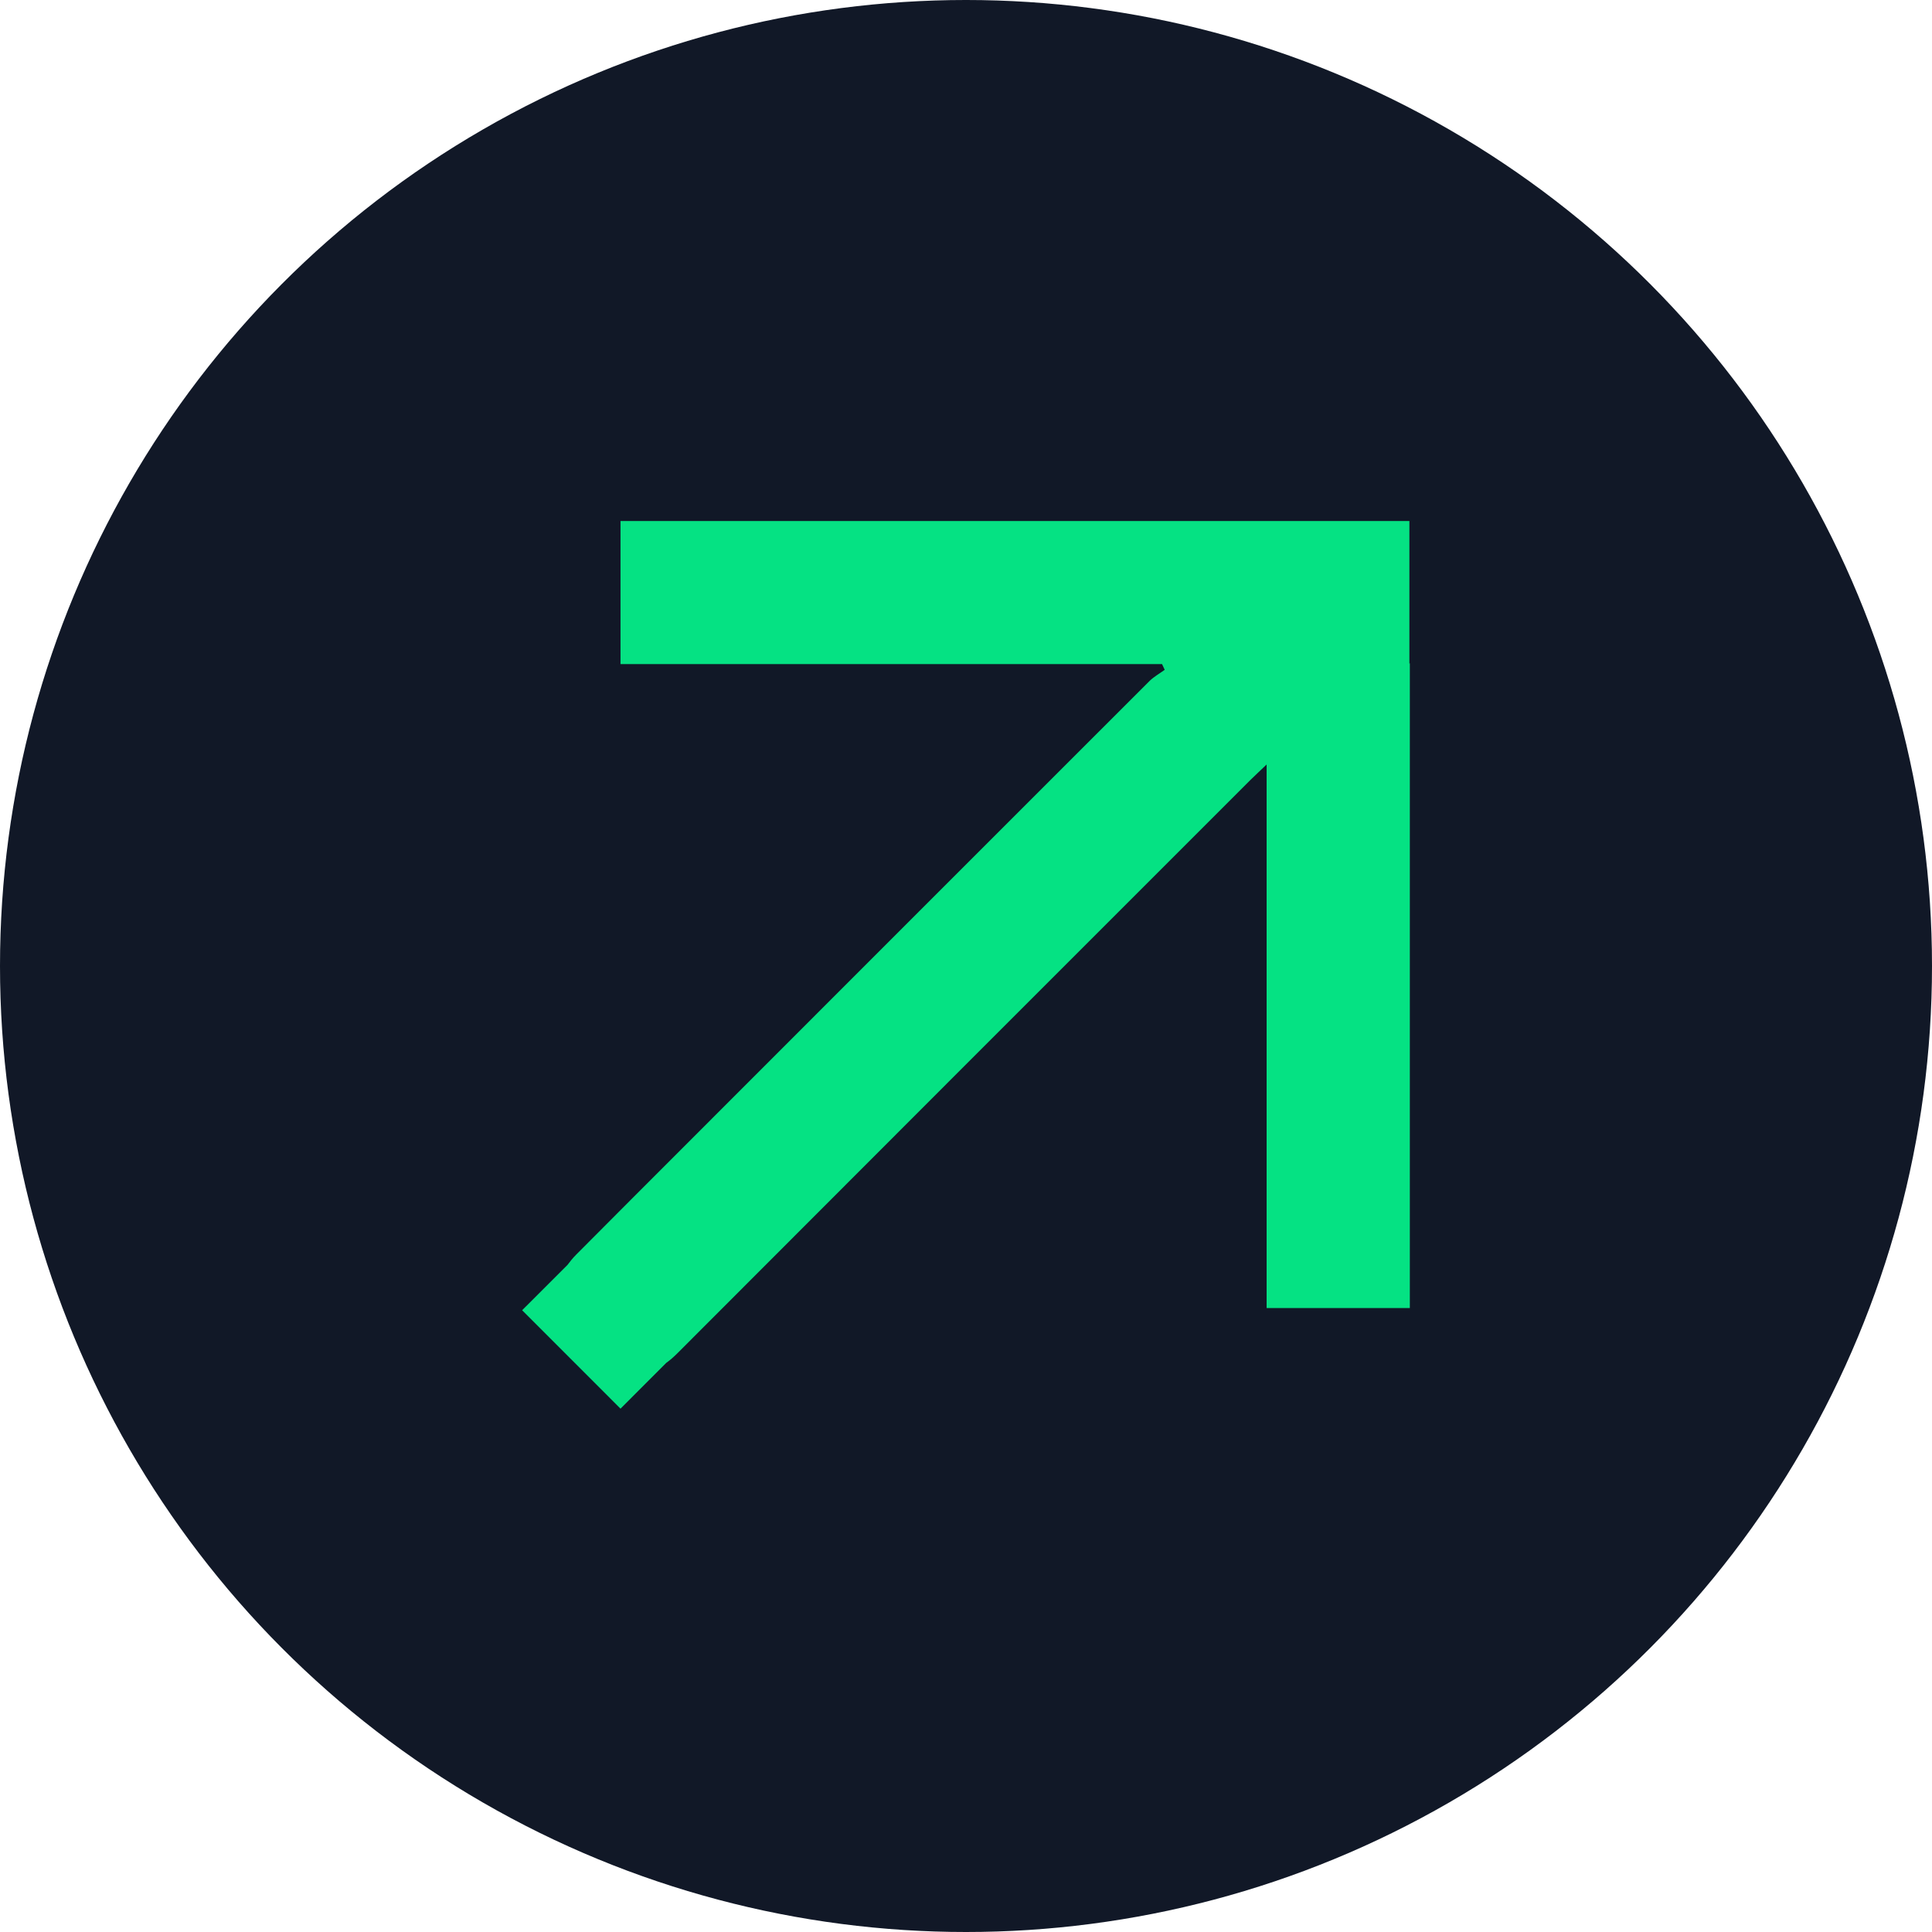
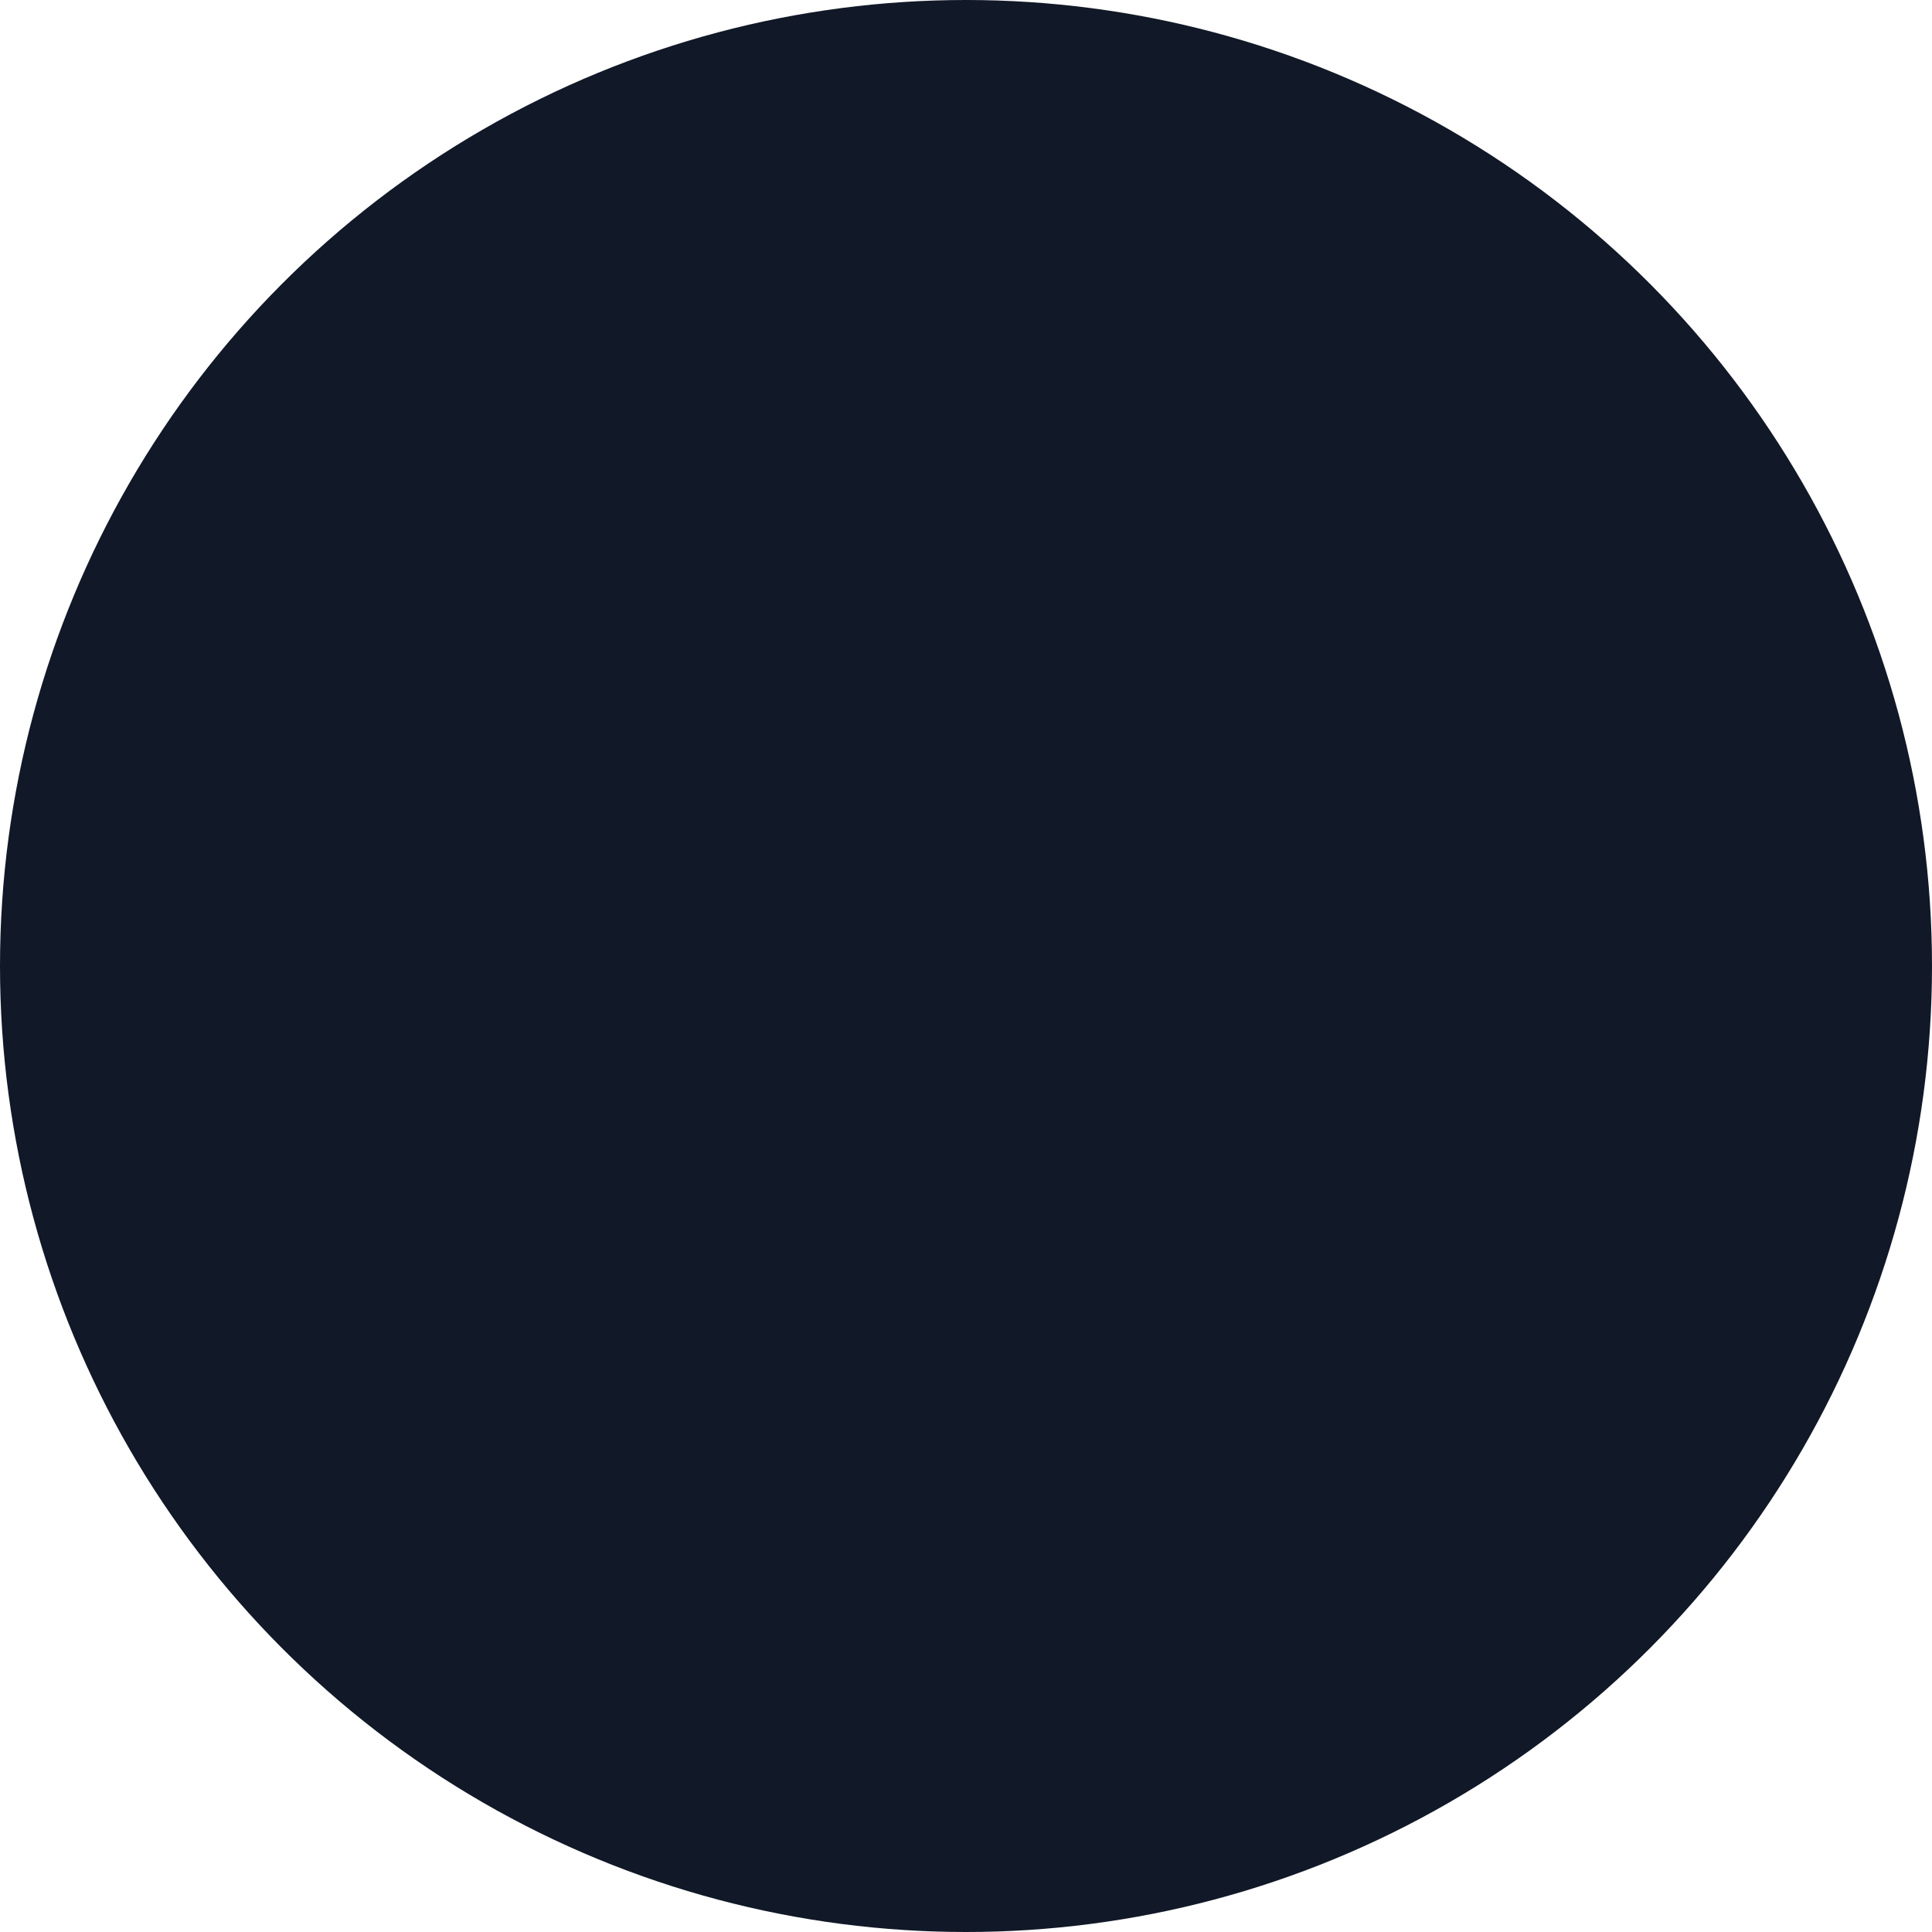
<svg xmlns="http://www.w3.org/2000/svg" width="40" height="40" viewBox="0 0 40 40" fill="none">
  <circle cx="20" cy="20" r="20" fill="#111827" />
-   <path d="M29.18 13.74V10.787H12.847V13.749H24.059L24.114 13.868C24.013 13.941 23.899 14.005 23.807 14.092C20.622 17.274 17.437 20.461 14.252 23.648C13.474 24.426 12.7 25.2 11.927 25.978C11.858 26.047 11.804 26.116 11.749 26.189L10.81 27.127L12.847 29.165L13.794 28.217C13.877 28.158 13.954 28.089 14.032 28.011C17.982 24.055 21.936 20.099 25.889 16.148C25.976 16.061 26.068 15.979 26.224 15.828V27.082H29.189V15.122C29.189 14.66 29.189 14.193 29.189 13.73L29.18 13.74Z" fill="#05E283" />
</svg>